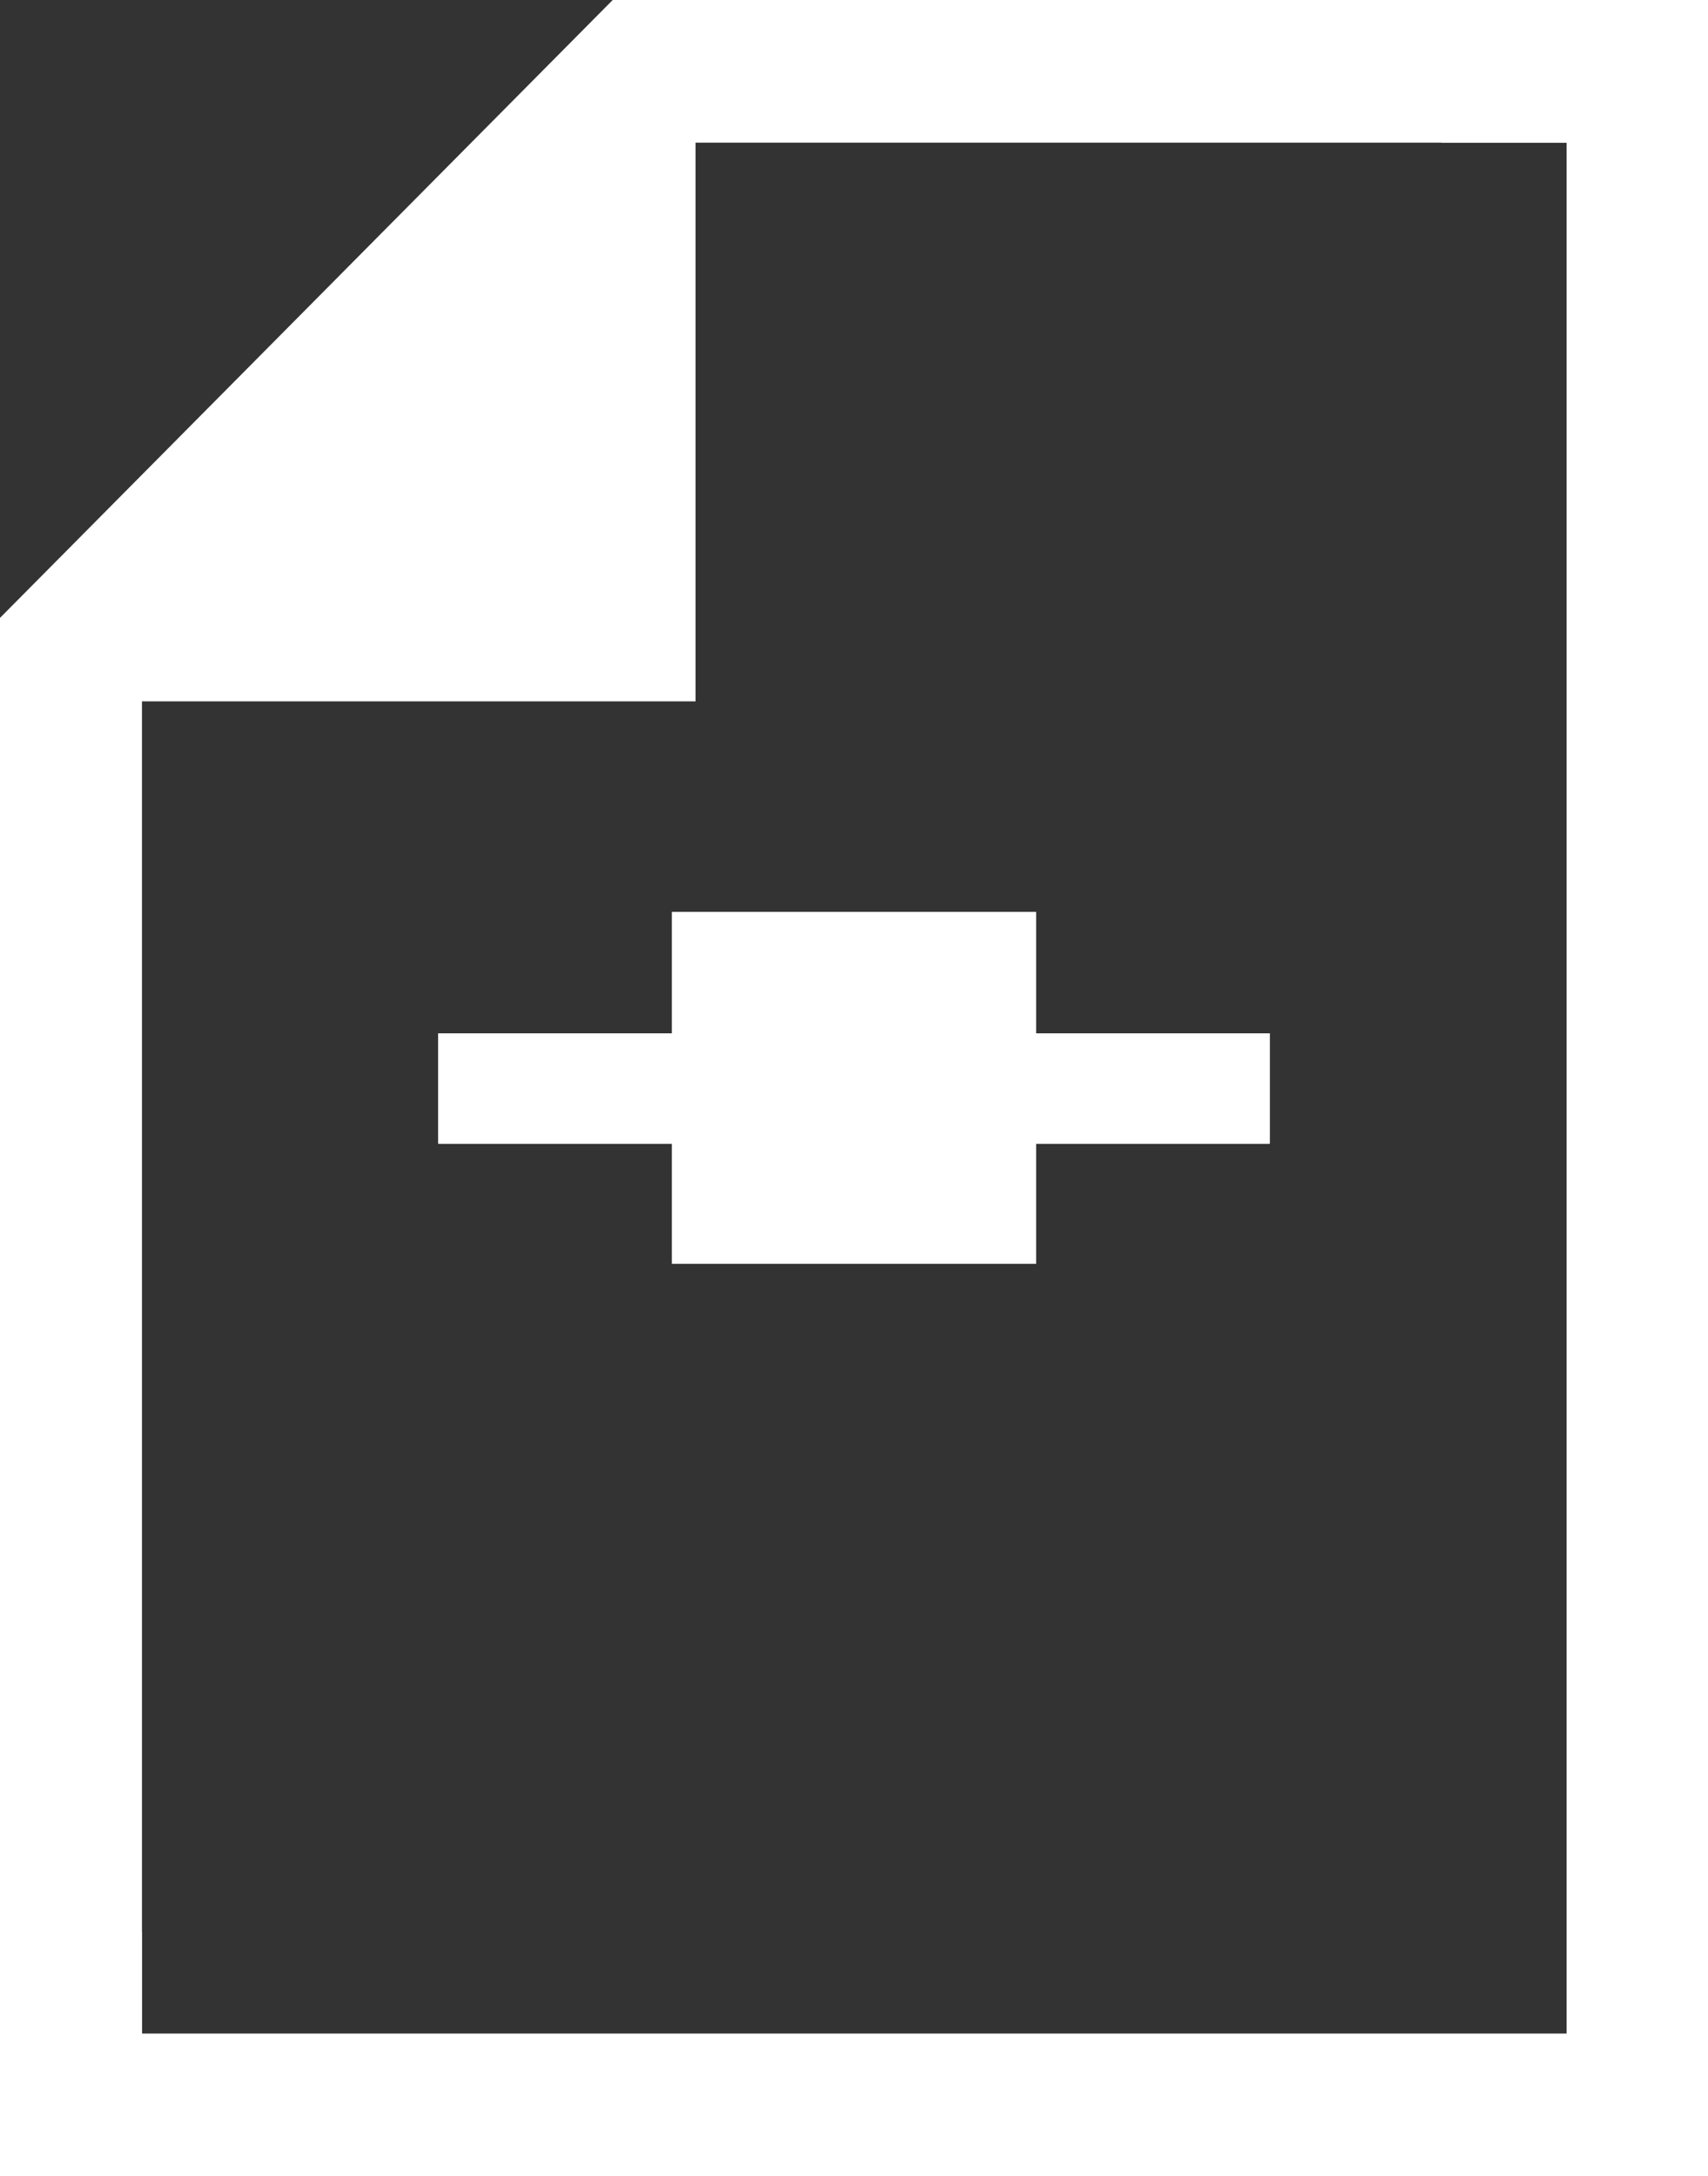
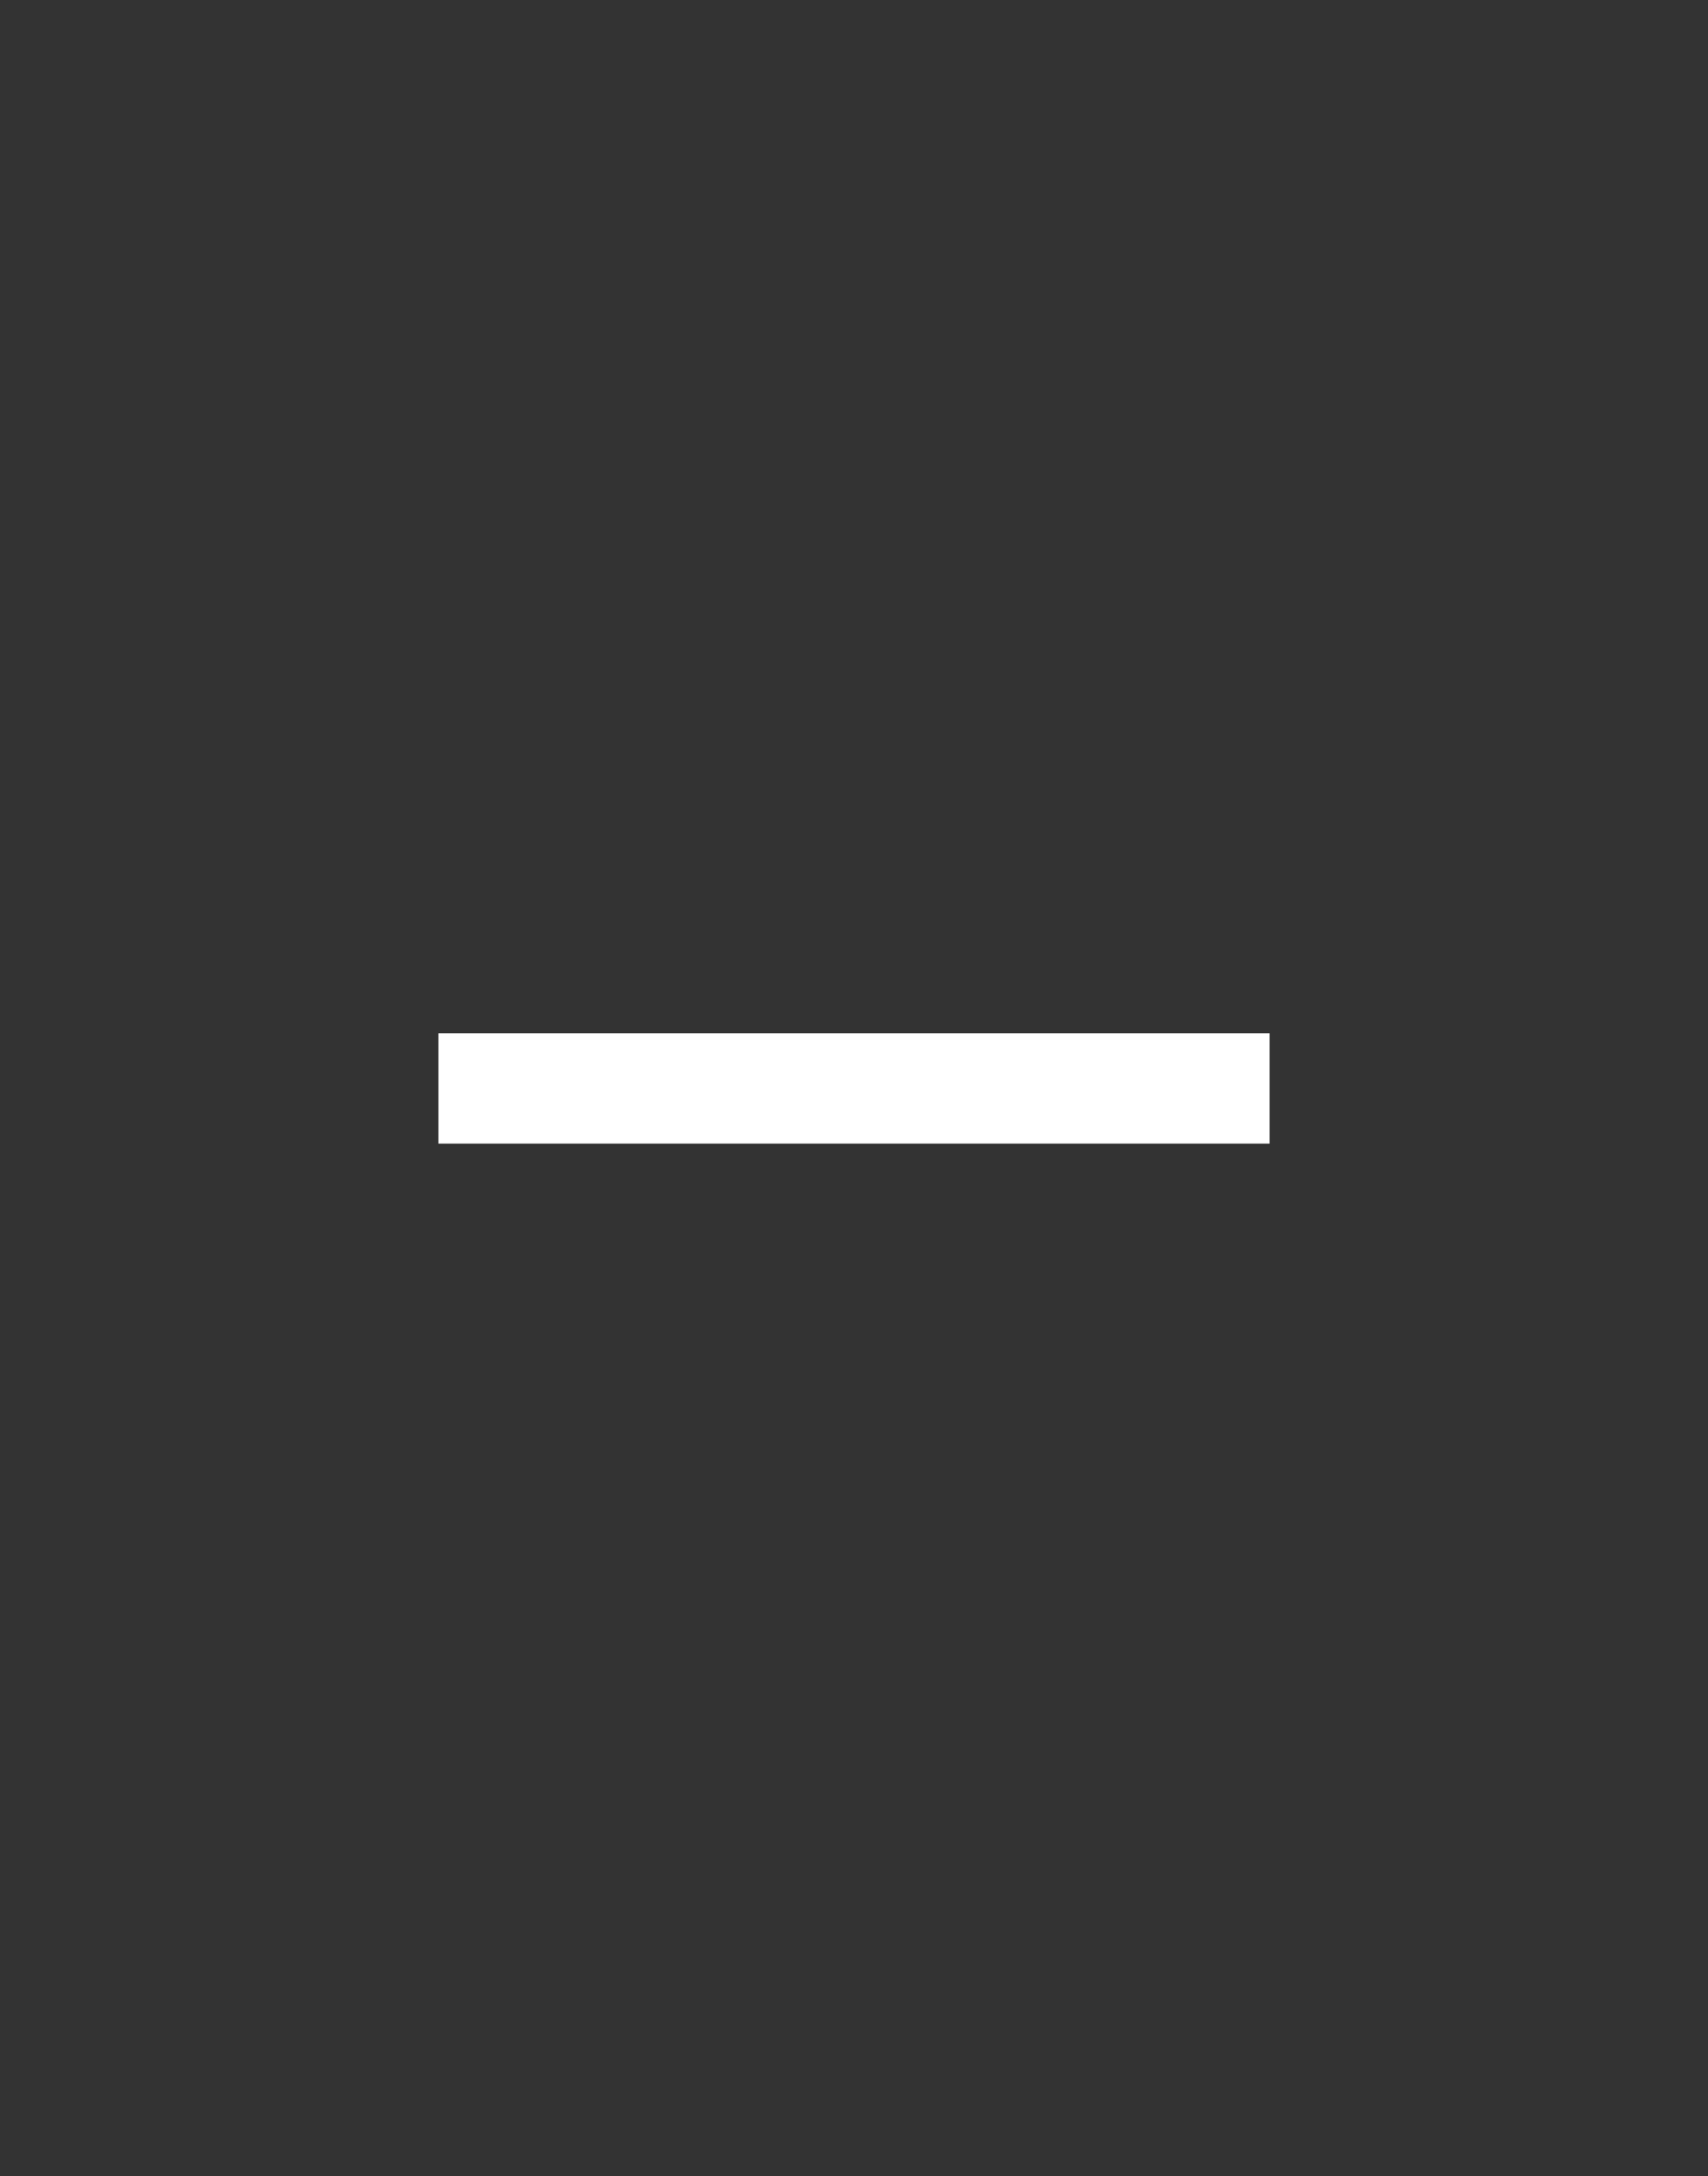
<svg xmlns="http://www.w3.org/2000/svg" id="_レイヤー_2" viewBox="0 0 27.43 34.94">
  <rect x="0" y="0" width="27.43" height="34.94" fill="#333333" stroke="none" />
  <defs>
    <style>.cls-1{fill:#fff;stroke-width:0px;}</style>
  </defs>
  <g id="_ヘッダーフッター">
-     <path class="cls-1" d="m2.28,32.65h22.88V2.29h-13.99v8.97H2.28v21.39Zm-2.28,2.29V9.92L9.84,0h17.59v34.94H0Z" />
    <rect class="cls-1" x="7.04" y="16.59" width="13.35" height="1.77" />
-     <rect class="cls-1" x="7.04" y="16.59" width="13.35" height="1.77" />
-     <rect class="cls-1" x="7.04" y="16.59" width="13.35" height="1.77" />
-     <rect class="cls-1" x="10.79" y="14.64" width="5.85" height="5.65" />
-     <polygon class="cls-1" points="0 34.94 0 31.02 2.28 31.02 2.28 32.65 25.16 32.65 25.16 2.29 23.15 2.29 23.15 0 27.43 0 27.43 34.94 0 34.94" />
  </g>
</svg>